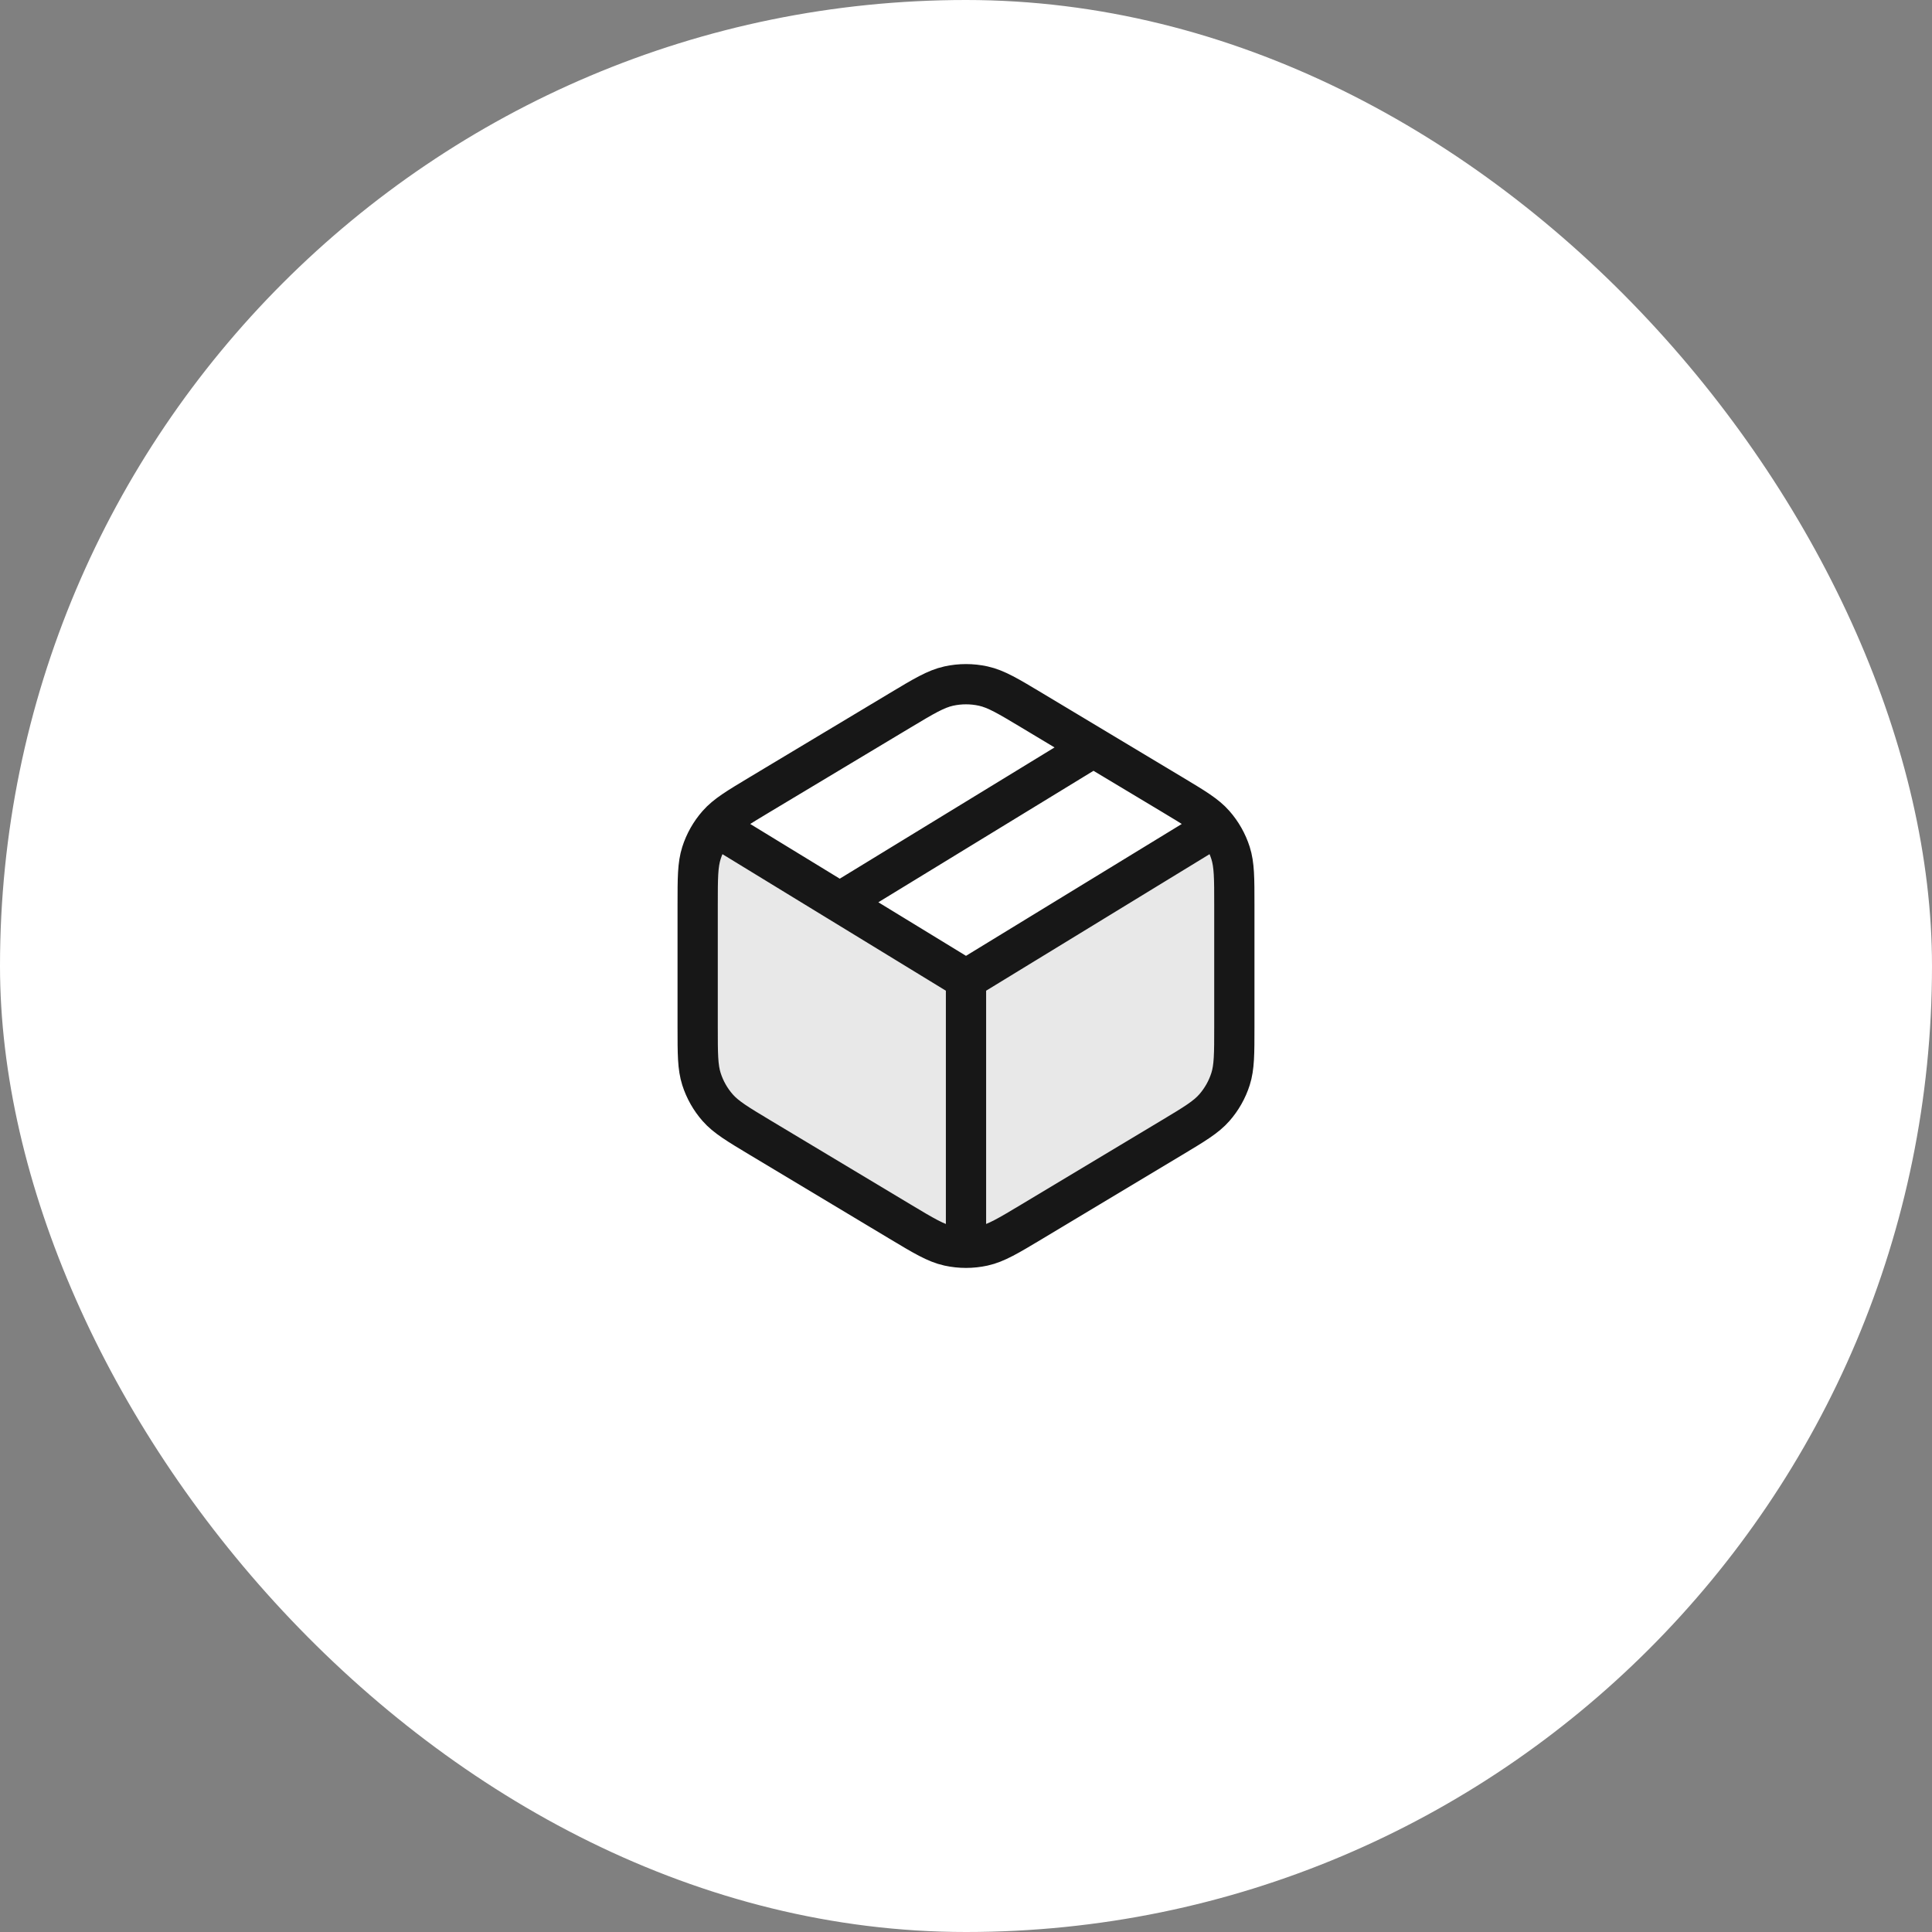
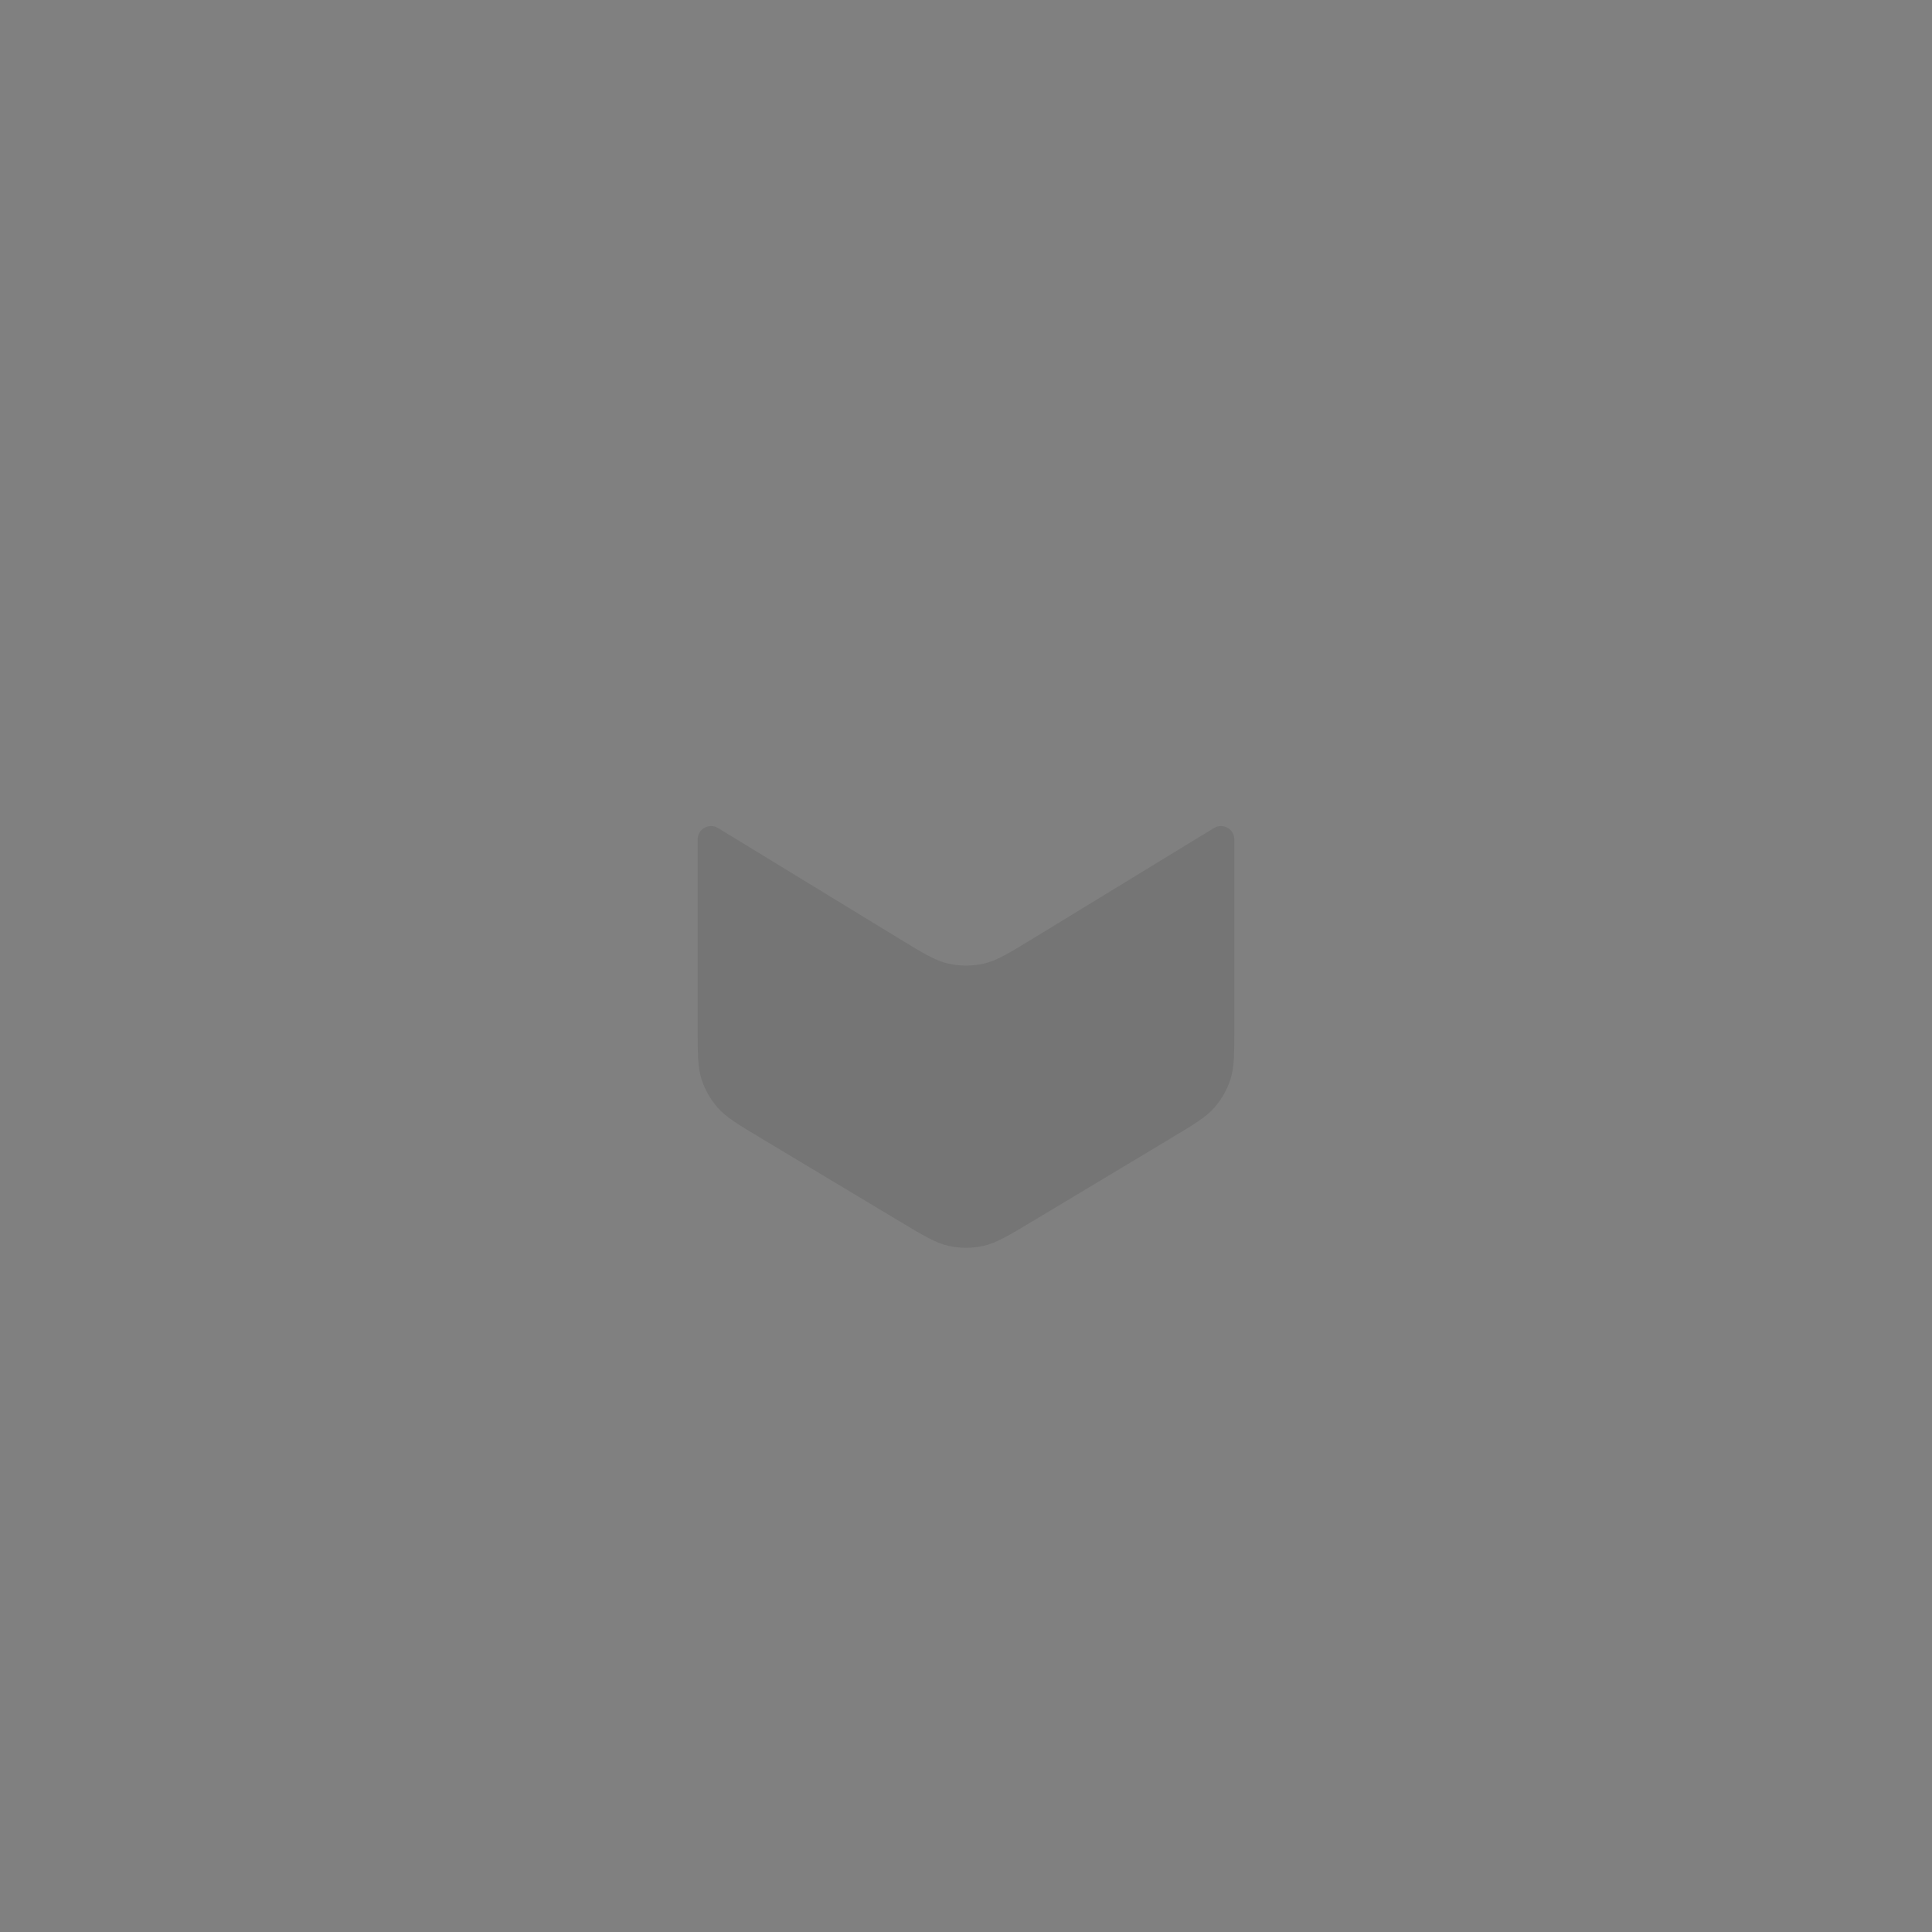
<svg xmlns="http://www.w3.org/2000/svg" fill="none" viewBox="0 0 72 72" height="72" width="72">
  <rect x="0" y="0" width="72" height="72" fill="#808080" stroke="none" />
-   <rect fill="white" rx="36" height="72" width="72" />
-   <path fill-opacity="0.1" fill="#171717" d="M46 38.282V31.282C46 31.107 45.908 30.945 45.758 30.855C45.599 30.76 45.401 30.761 45.243 30.857L38.501 34.973C37.593 35.528 37.138 35.805 36.653 35.913C36.223 36.009 35.777 36.009 35.347 35.913C34.862 35.805 34.407 35.528 33.499 34.973L26.757 30.857C26.599 30.761 26.401 30.76 26.242 30.855C26.092 30.945 26 31.107 26 31.282V38.282C26 39.273 26 39.769 26.142 40.214C26.268 40.608 26.474 40.972 26.747 41.282C27.056 41.633 27.481 41.889 28.33 42.398L33.53 45.518C34.428 46.057 34.877 46.327 35.356 46.432C35.781 46.525 36.219 46.525 36.644 46.432C37.123 46.327 37.572 46.057 38.47 45.518L43.67 42.398C44.519 41.889 44.944 41.633 45.253 41.282C45.526 40.972 45.732 40.608 45.858 40.214C46 39.769 46 39.273 46 38.282Z" />
-   <path stroke-linejoin="round" stroke-linecap="round" stroke-width="1.5" stroke="#171717" d="M31.5 33.5L40.5 28M36 36.5L45 31M36 36.5L27 31M36 36.5V46.5M26 33.718V38.282C26 39.273 26 39.769 26.142 40.214C26.268 40.608 26.474 40.972 26.747 41.282C27.056 41.633 27.481 41.888 28.33 42.398L33.53 45.518C34.428 46.057 34.877 46.326 35.356 46.432C35.781 46.525 36.219 46.525 36.644 46.432C37.123 46.326 37.572 46.057 38.47 45.518L43.67 42.398C44.519 41.888 44.944 41.633 45.253 41.282C45.526 40.972 45.732 40.608 45.858 40.214C46 39.769 46 39.273 46 38.282V33.718C46 32.727 46 32.231 45.858 31.786C45.732 31.392 45.526 31.028 45.253 30.718C44.944 30.366 44.519 30.112 43.67 29.602L38.47 26.482C37.572 25.943 37.123 25.674 36.644 25.568C36.219 25.475 35.781 25.475 35.356 25.568C34.877 25.674 34.428 25.943 33.53 26.482L28.33 29.602C27.481 30.112 27.056 30.366 26.747 30.718C26.474 31.028 26.268 31.392 26.142 31.786C26 32.231 26 32.727 26 33.718Z" />
+   <path fill-opacity="0.1" fill="#171717" d="M46 38.282V31.282C46 31.107 45.908 30.945 45.758 30.855C45.599 30.76 45.401 30.761 45.243 30.857L38.501 34.973C37.593 35.528 37.138 35.805 36.653 35.913C36.223 36.009 35.777 36.009 35.347 35.913C34.862 35.805 34.407 35.528 33.499 34.973L26.757 30.857C26.599 30.761 26.401 30.76 26.242 30.855C26.092 30.945 26 31.107 26 31.282V38.282C26 39.273 26 39.769 26.142 40.214C26.268 40.608 26.474 40.972 26.747 41.282C27.056 41.633 27.481 41.889 28.33 42.398L33.53 45.518C34.428 46.057 34.877 46.327 35.356 46.432C35.781 46.525 36.219 46.525 36.644 46.432C37.123 46.327 37.572 46.057 38.47 45.518L43.67 42.398C44.519 41.889 44.944 41.633 45.253 41.282C45.526 40.972 45.732 40.608 45.858 40.214C46 39.769 46 39.273 46 38.282" />
</svg>